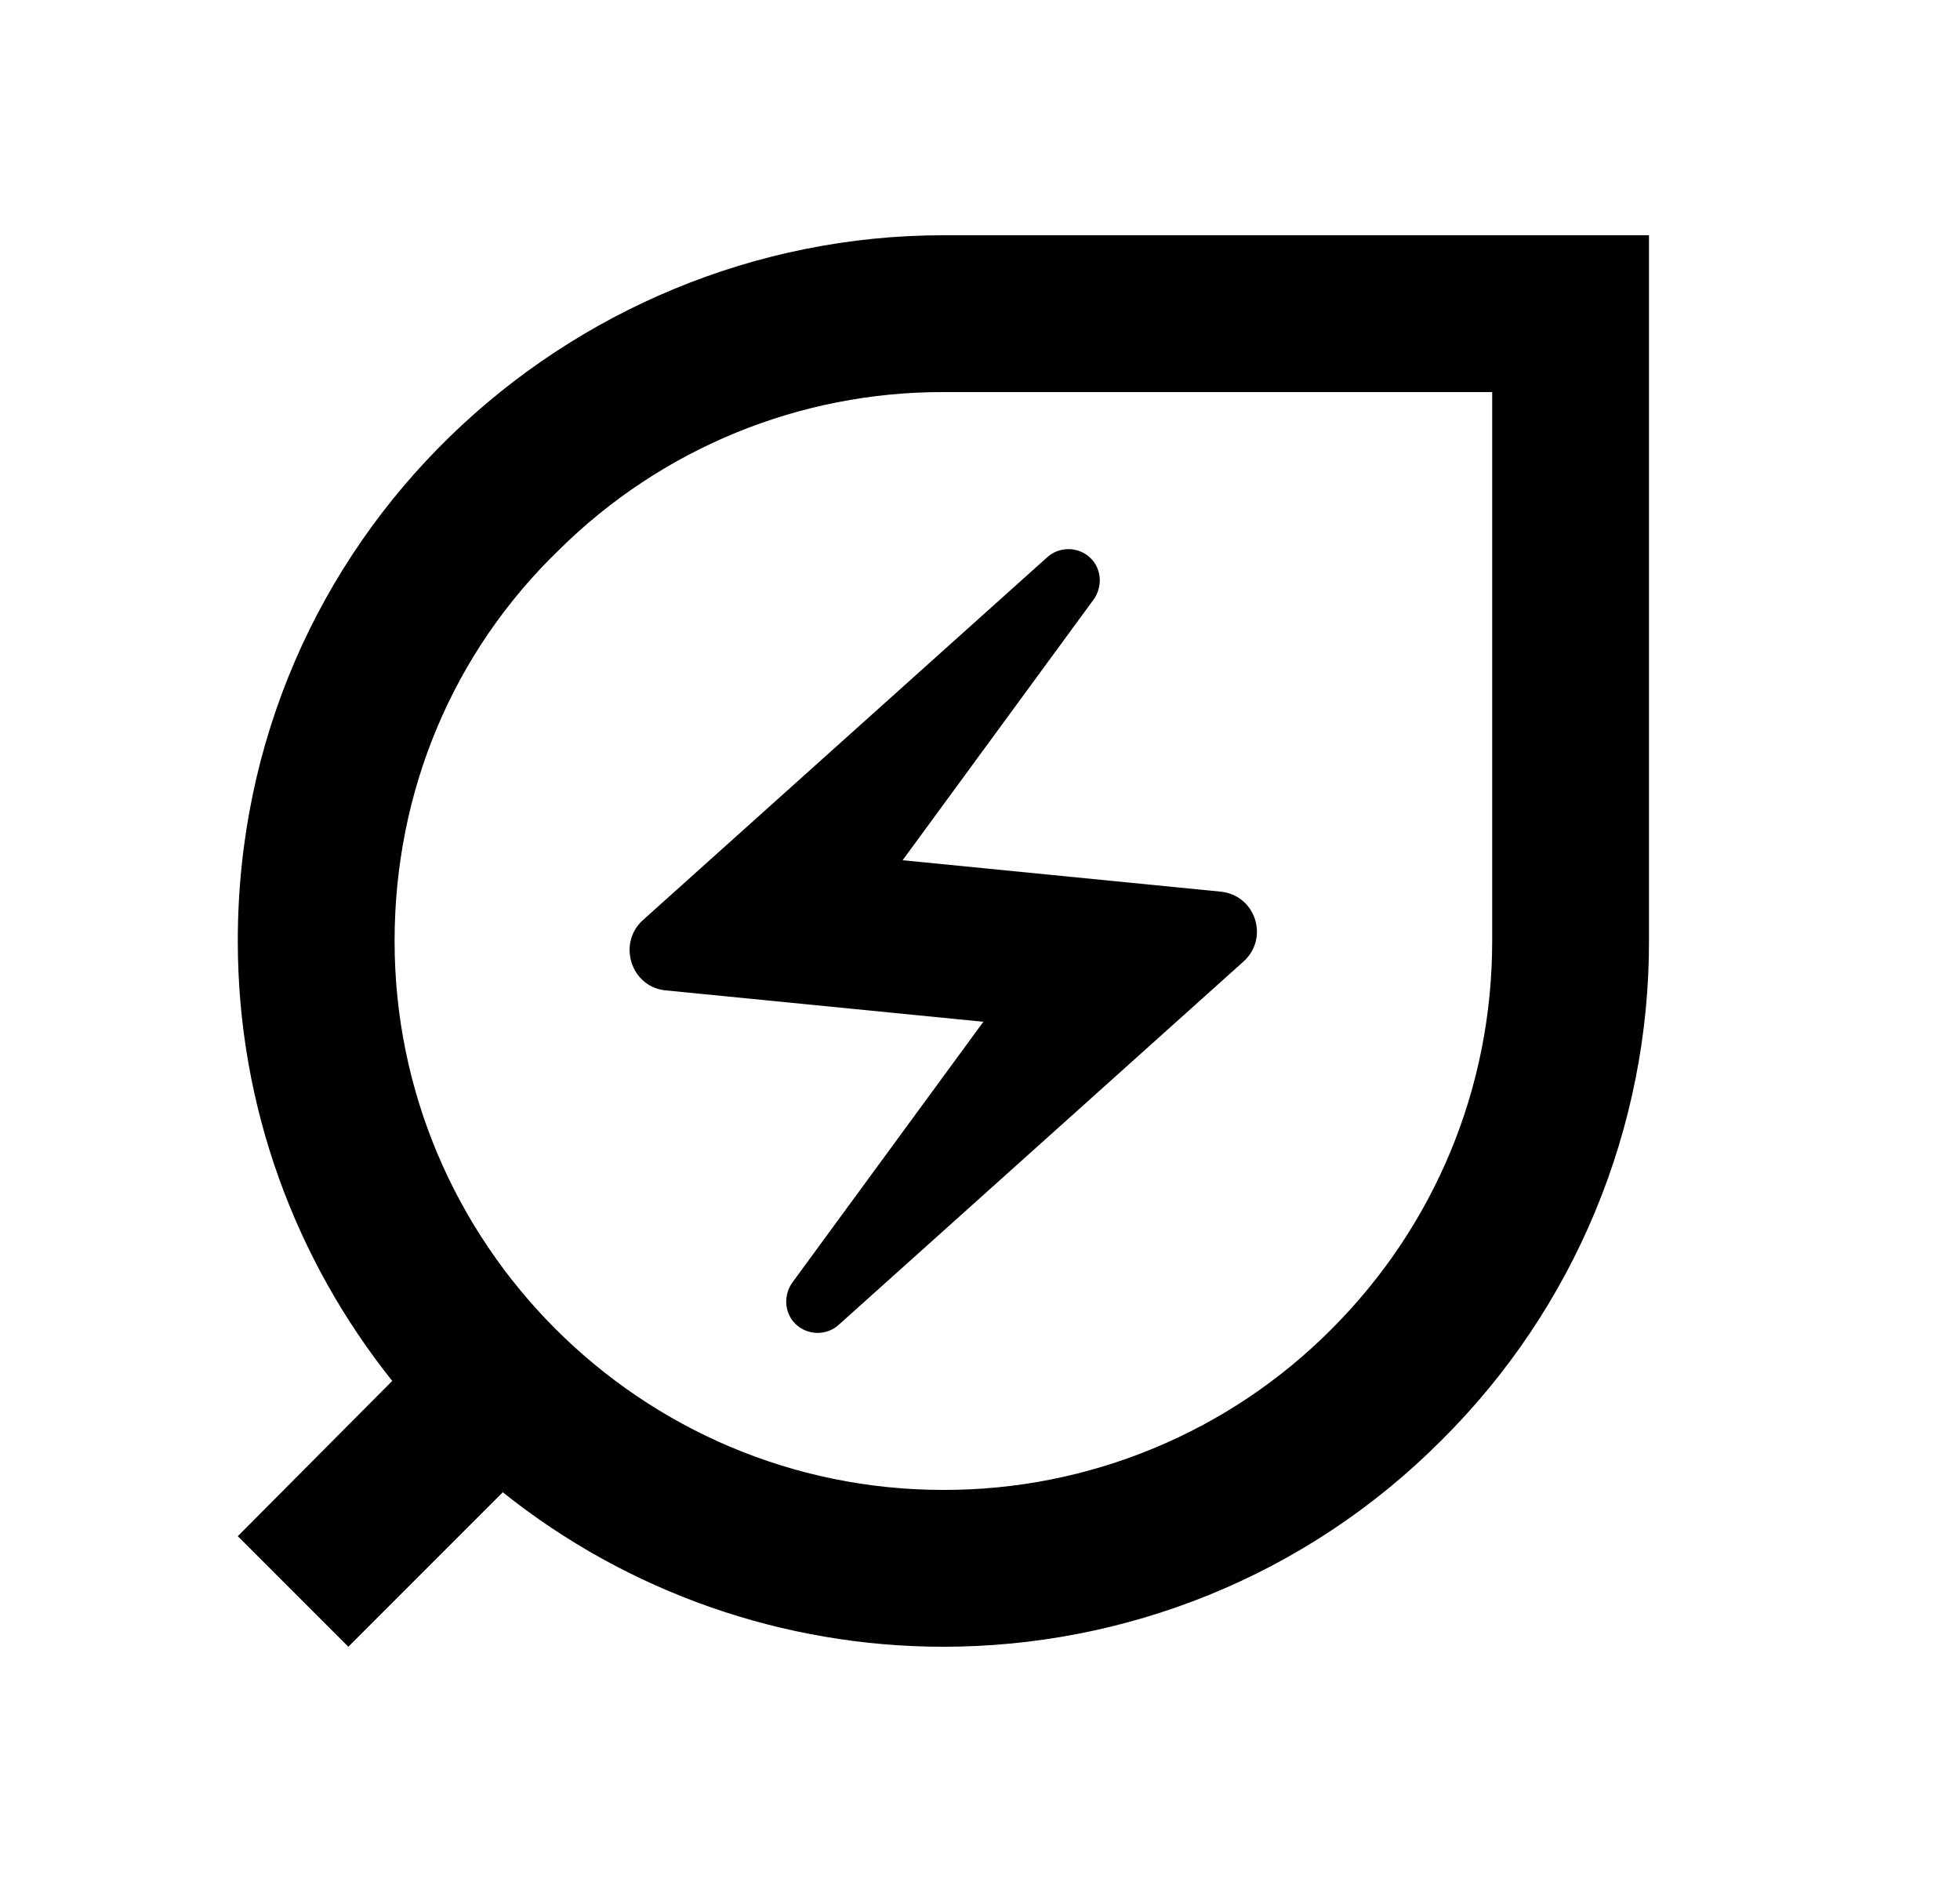
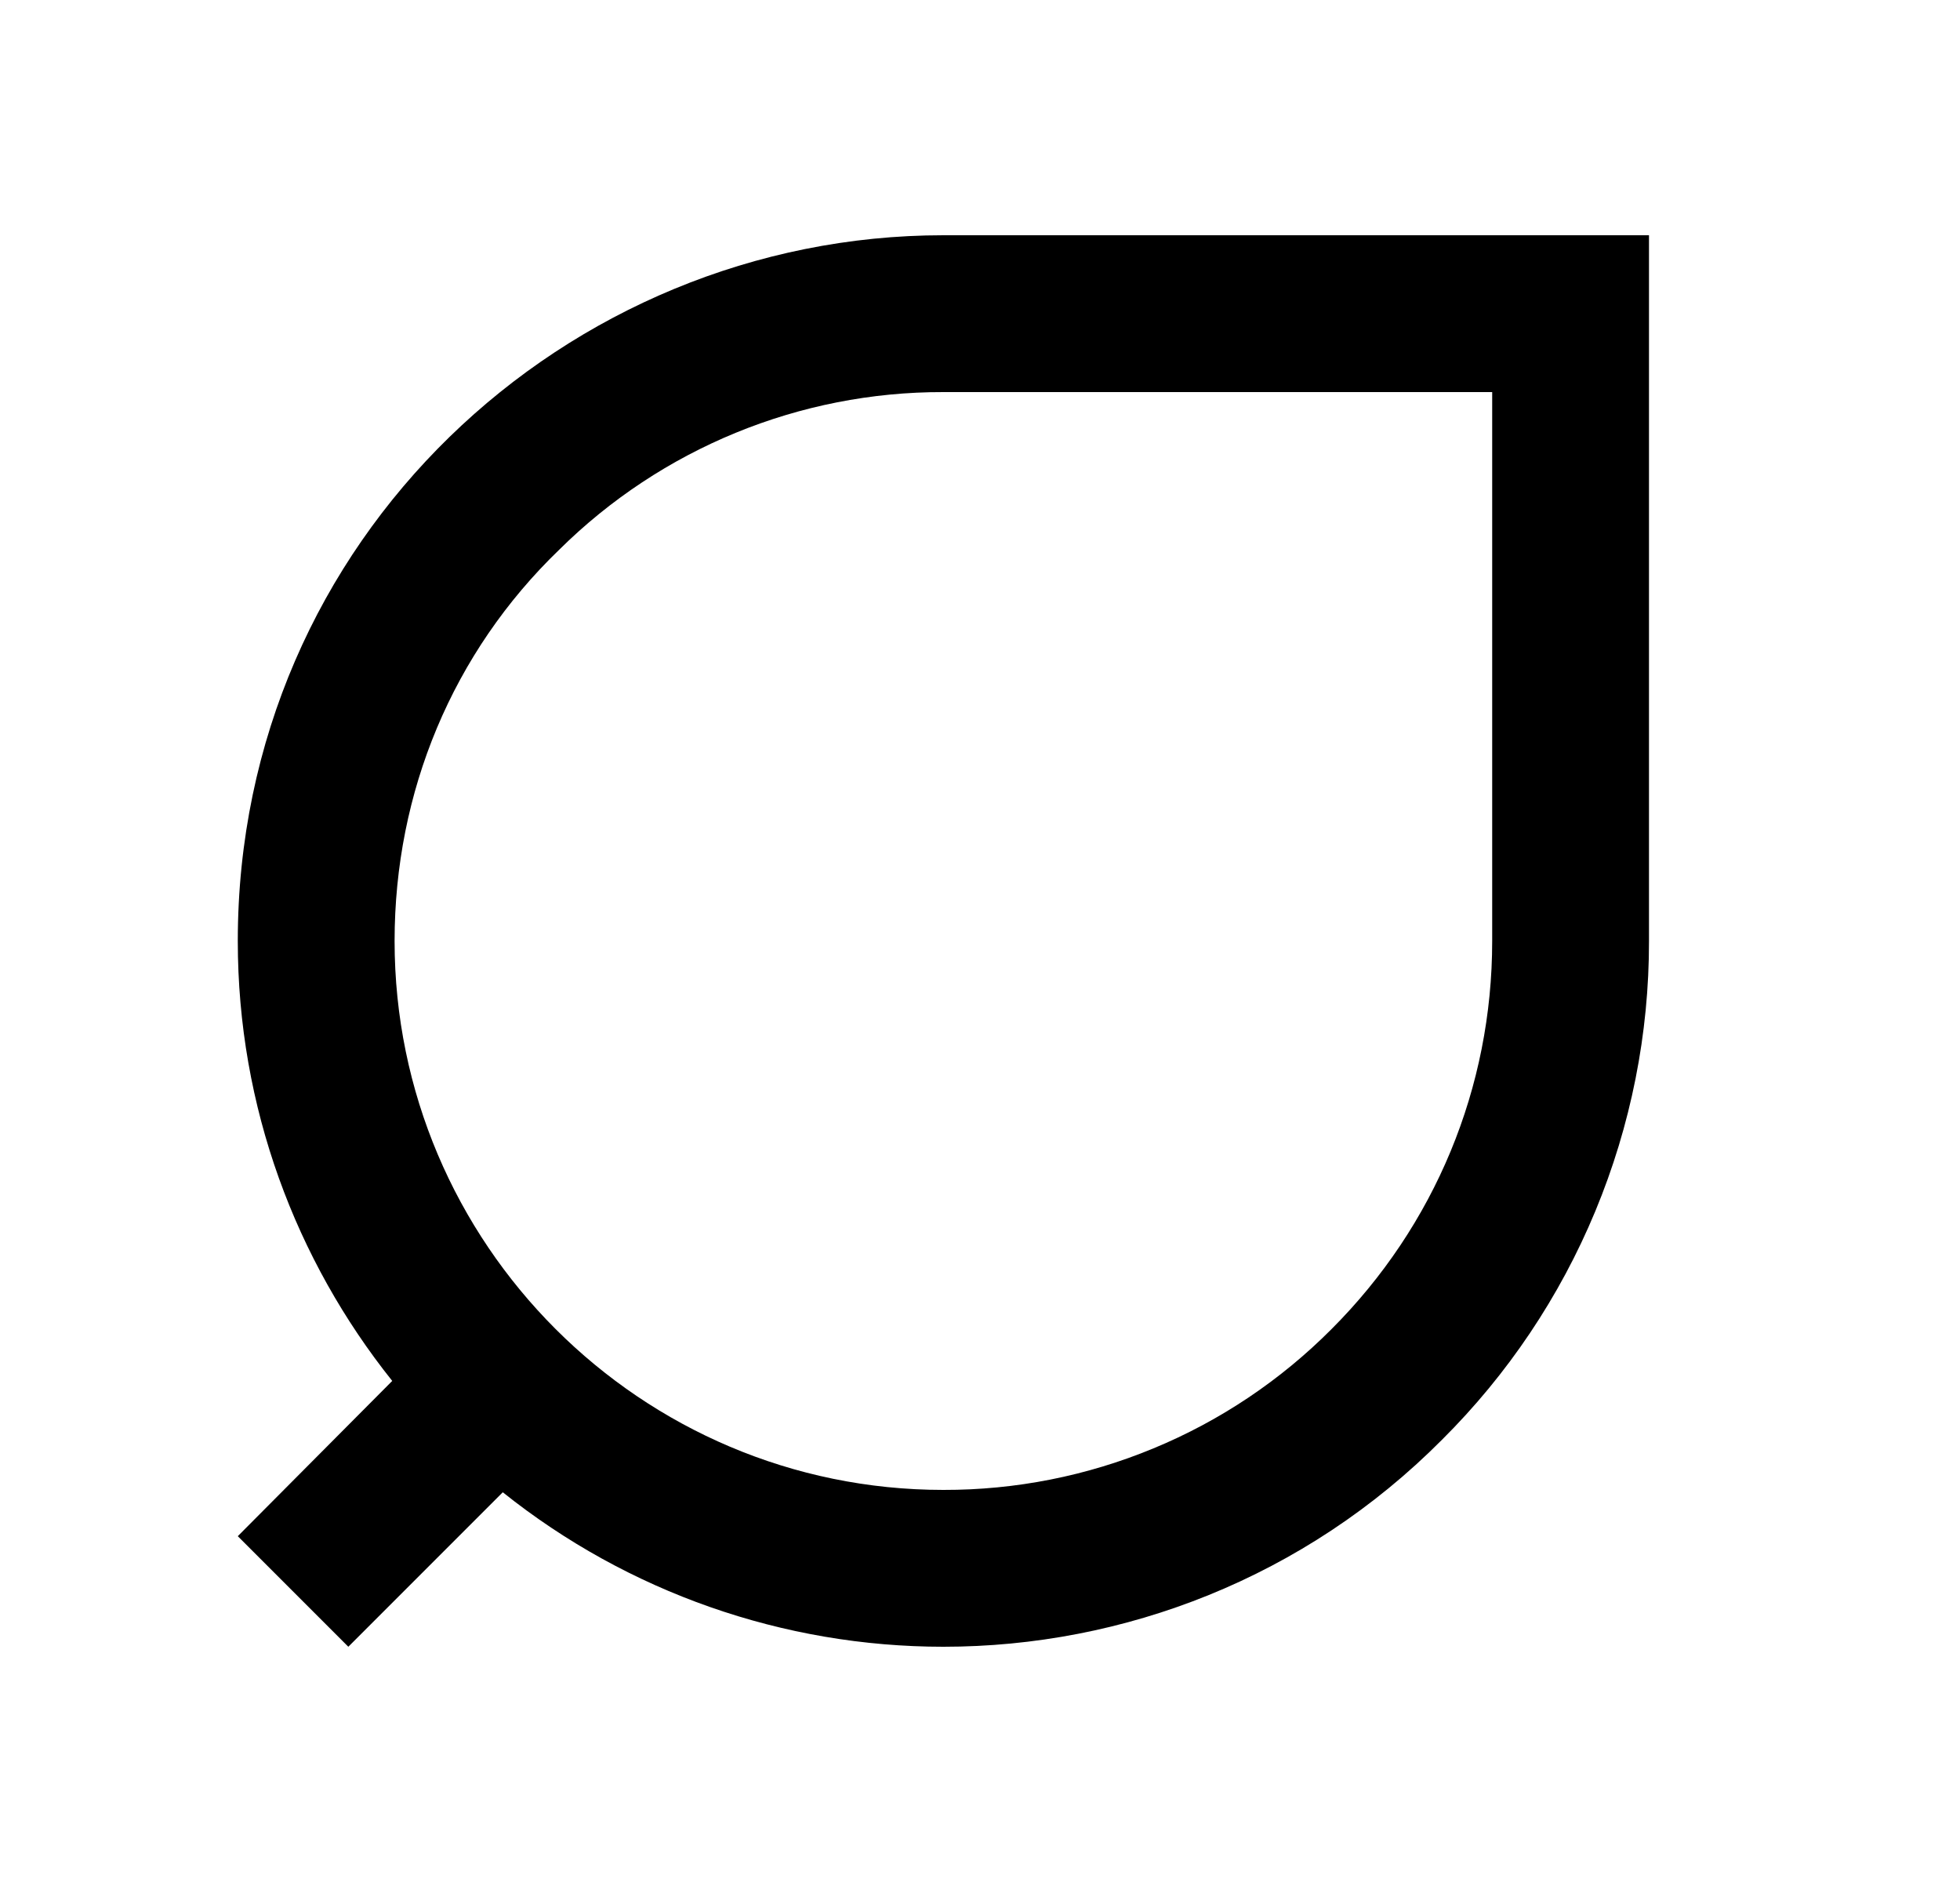
<svg xmlns="http://www.w3.org/2000/svg" width="25" height="24" viewBox="0 0 25 24" fill="none">
-   <path d="M12.033 3C7.233 3 3.033 6.86 3.033 12C3.033 14.12 3.773 16.07 5.003 17.61L3.033 19.59L4.443 21L6.413 19.03C8.009 20.305 9.991 21 12.033 21C14.333 21 16.643 20.12 18.393 18.36C19.231 17.527 19.896 16.536 20.349 15.444C20.802 14.352 21.035 13.182 21.033 12V3H12.033ZM19.033 12C19.033 13.87 18.303 15.63 16.983 16.95C16.334 17.602 15.563 18.119 14.713 18.47C13.864 18.822 12.953 19.002 12.033 19C8.173 19 5.033 15.86 5.033 12C5.033 10.1 5.773 8.32 7.133 7.01C8.437 5.719 10.198 4.996 12.033 5H19.033V12Z" fill="black" />
-   <path d="M8.493 12.63L12.543 13.03L10.103 16.36C9.993 16.52 10.003 16.74 10.143 16.88C10.293 17.03 10.543 17.04 10.703 16.89L15.863 12.26C16.193 11.96 16.013 11.41 15.563 11.37L11.513 10.97L13.953 7.64C14.063 7.48 14.053 7.26 13.913 7.12C13.839 7.046 13.739 7.004 13.635 7.003C13.53 7.001 13.43 7.039 13.353 7.11L8.193 11.74C7.873 12.04 8.053 12.59 8.493 12.63Z" fill="black" />
+   <path d="M12.033 3C7.233 3 3.033 6.86 3.033 12C3.033 14.12 3.773 16.07 5.003 17.61L3.033 19.59L4.443 21L6.413 19.03C8.009 20.305 9.991 21 12.033 21C14.333 21 16.643 20.12 18.393 18.36C19.231 17.527 19.896 16.536 20.349 15.444C20.802 14.352 21.035 13.182 21.033 12V3H12.033ZM19.033 12C19.033 13.87 18.303 15.63 16.983 16.95C16.334 17.602 15.563 18.119 14.713 18.47C13.864 18.822 12.953 19.002 12.033 19C8.173 19 5.033 15.86 5.033 12C5.033 10.1 5.773 8.32 7.133 7.01C8.437 5.719 10.198 4.996 12.033 5H19.033V12" fill="black" />
</svg>